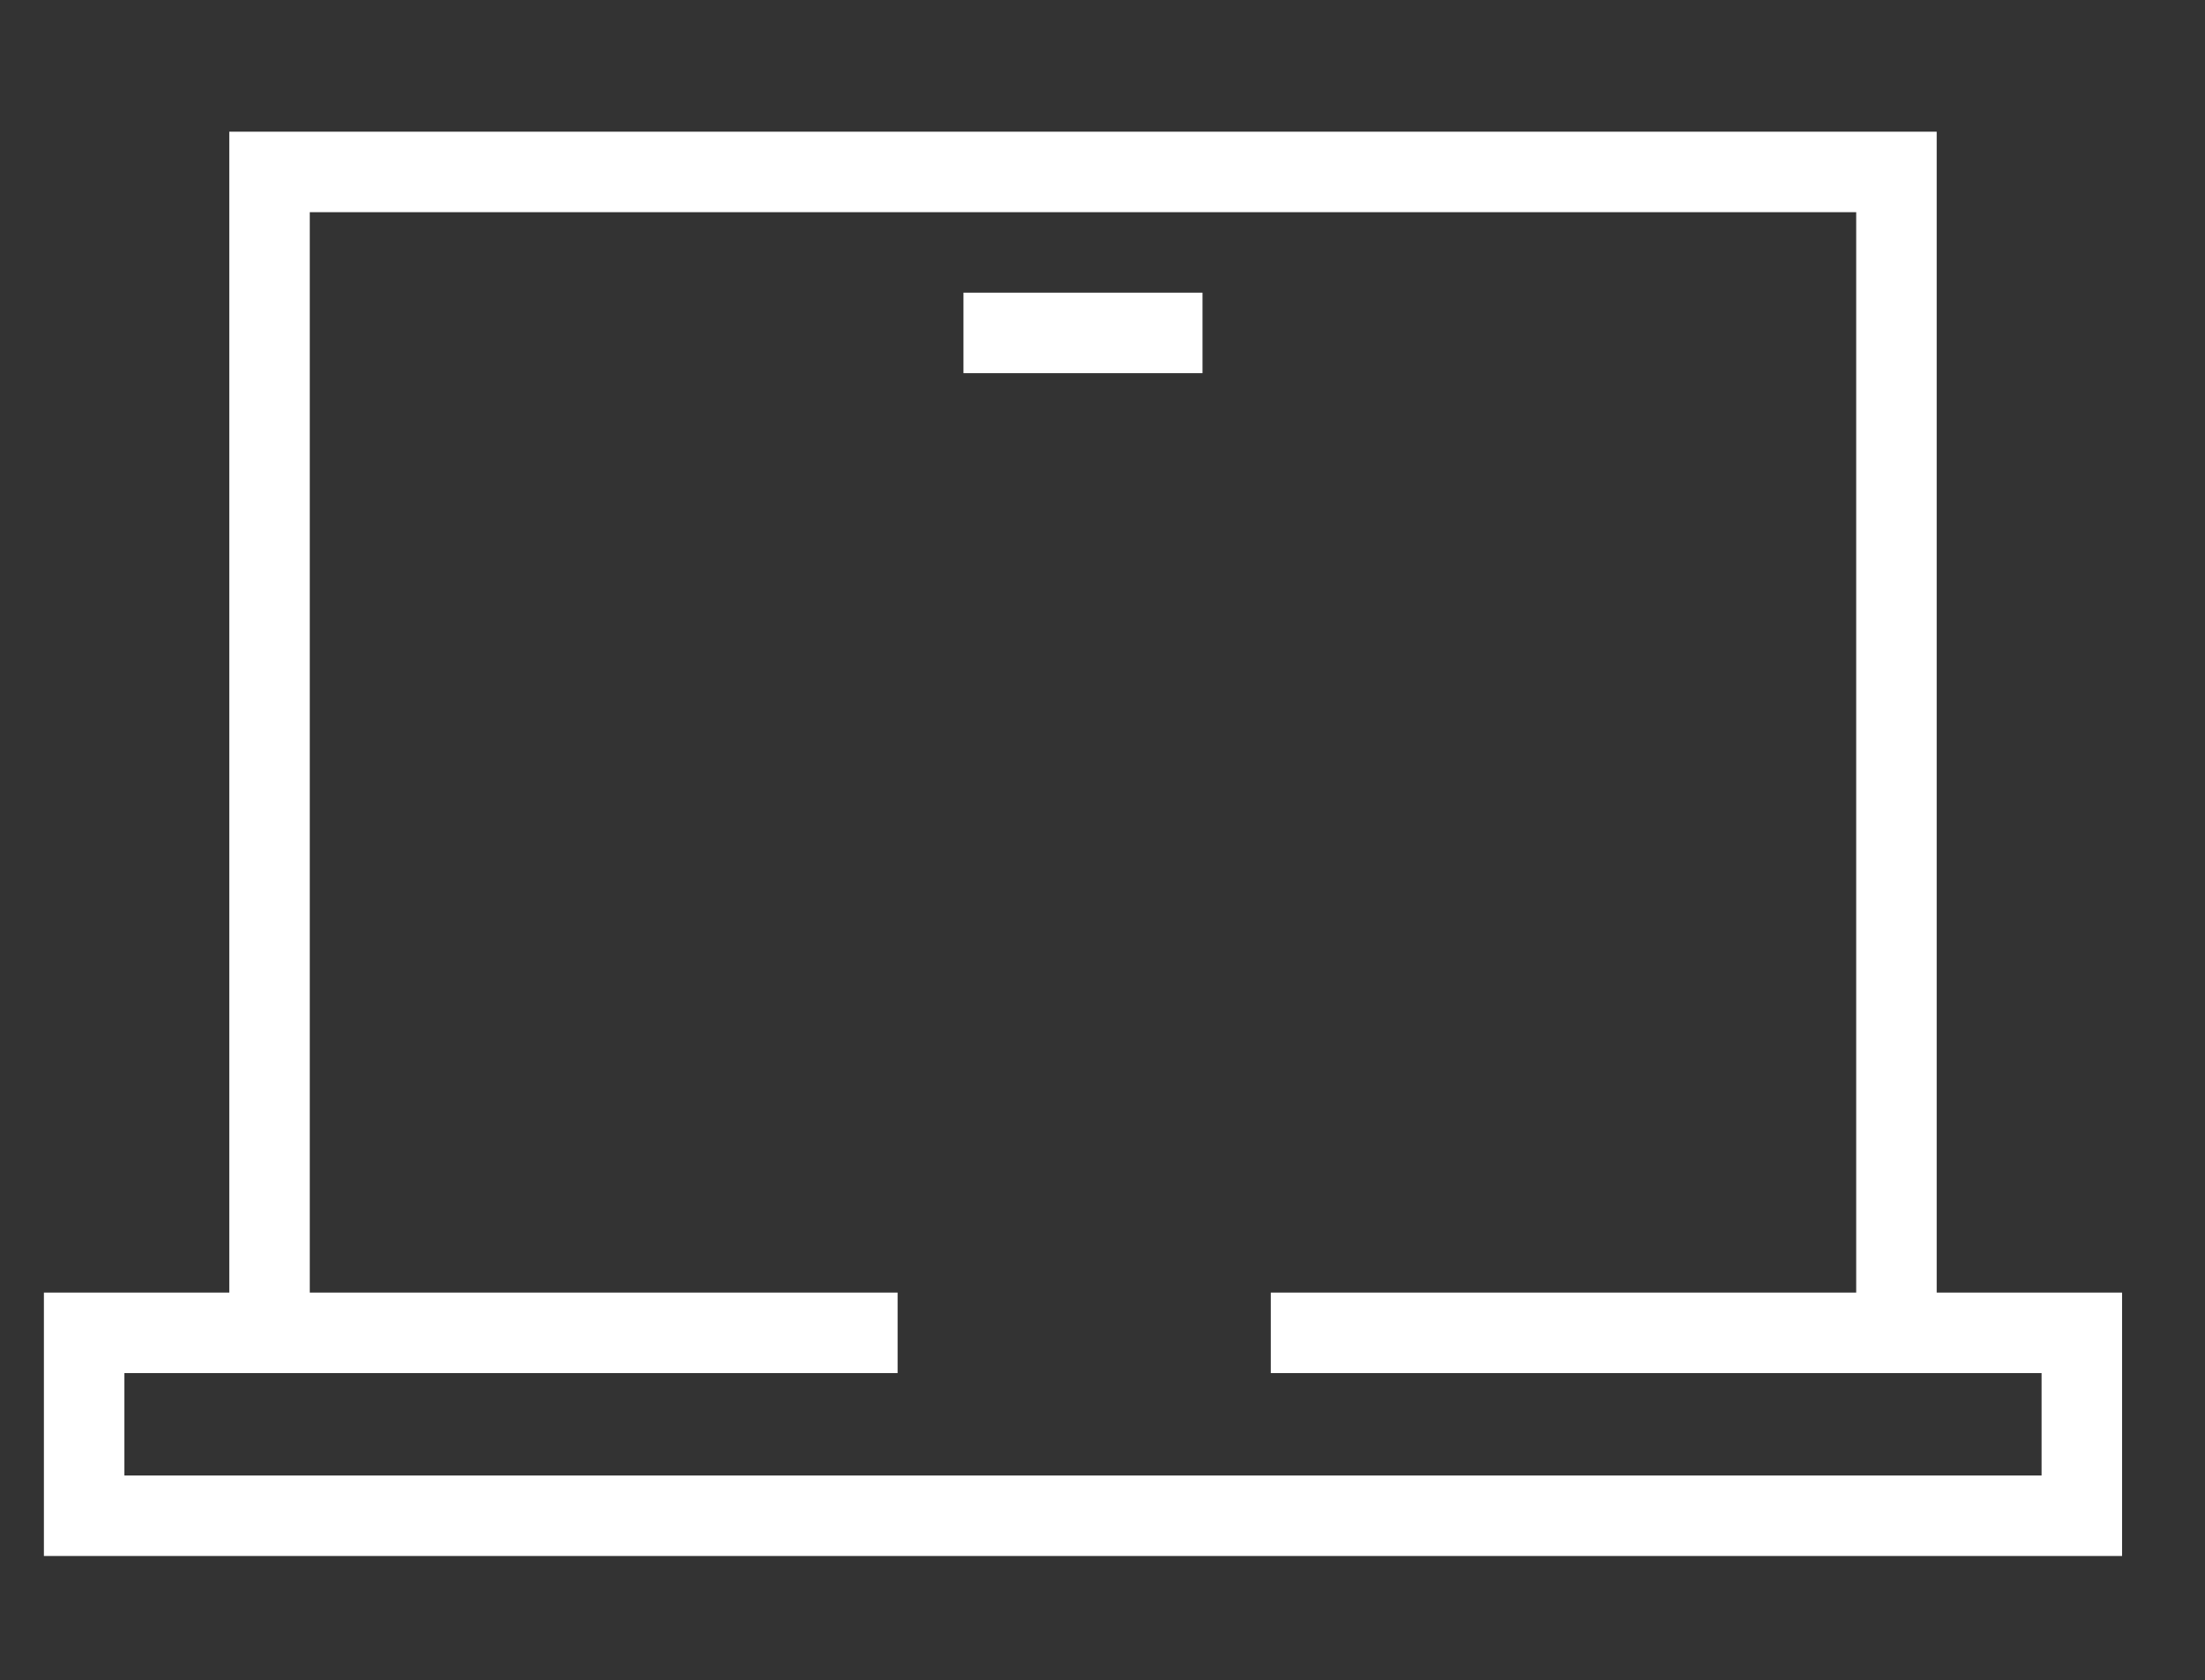
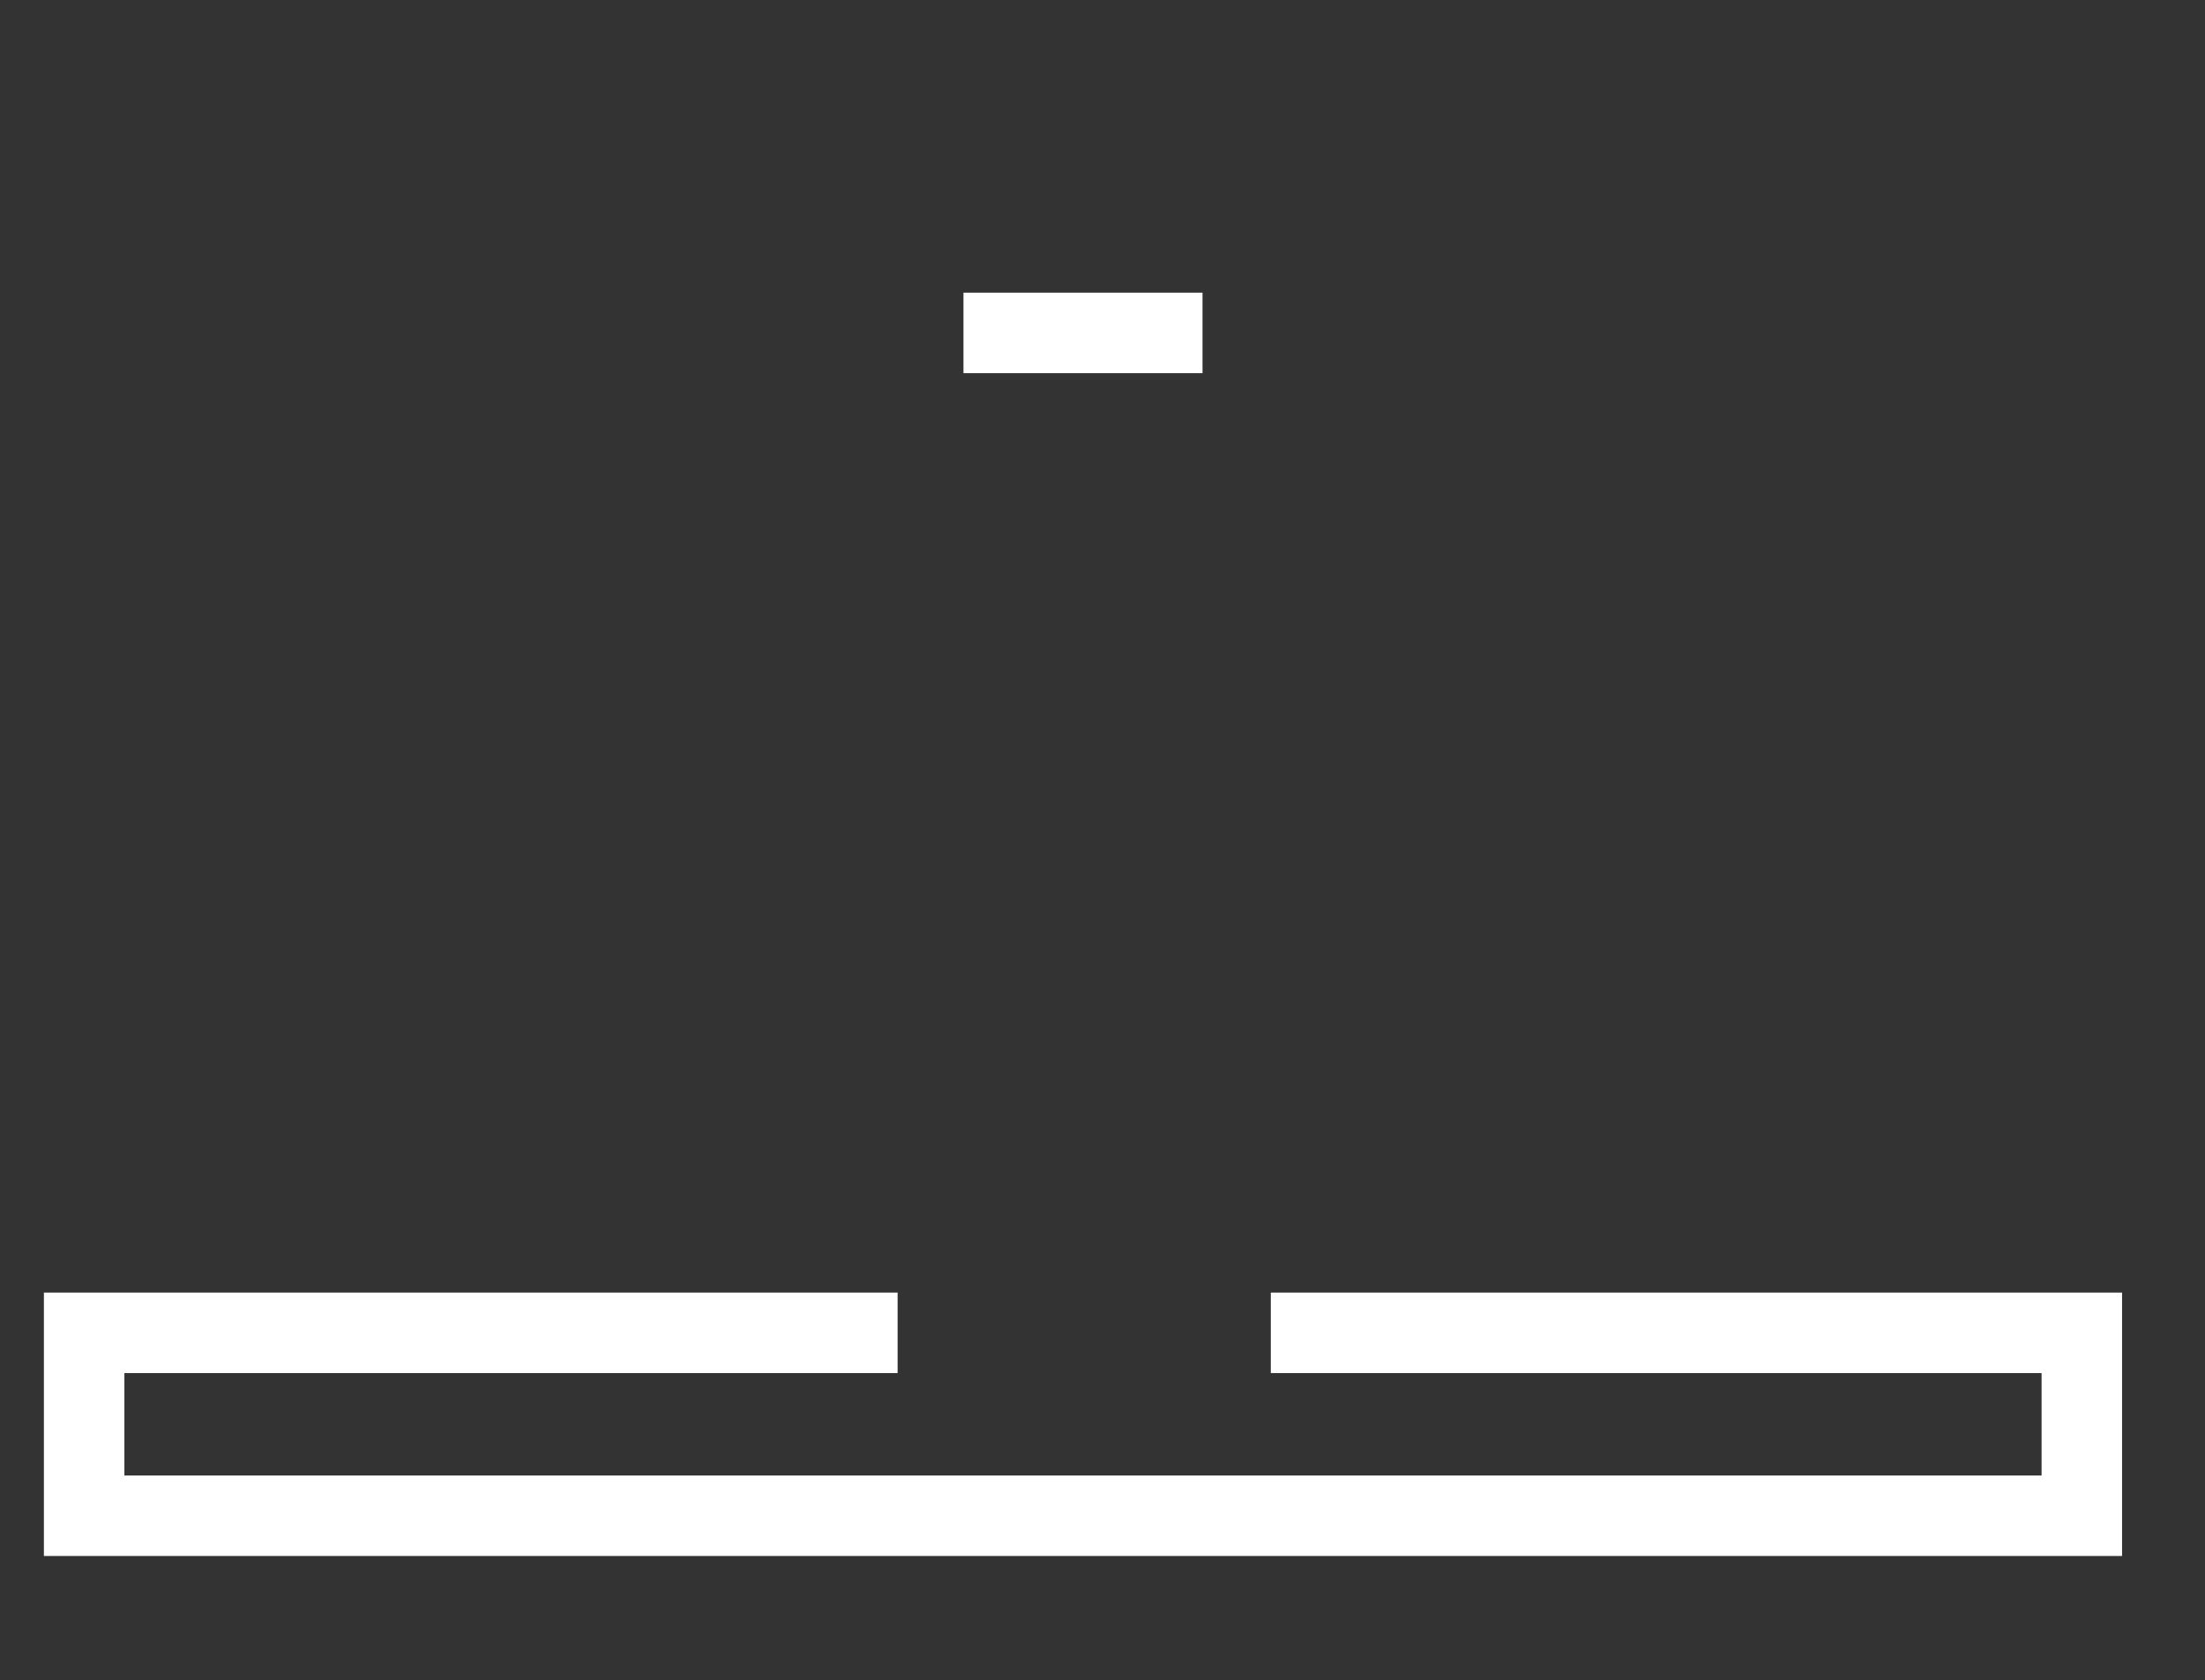
<svg xmlns="http://www.w3.org/2000/svg" version="1.1" id="Livello_1" x="0px" y="0px" viewBox="0 0 90.4 68.9" style="enable-background:new 0 0 90.4 68.9;" xml:space="preserve">
  <rect x="0" y="0" width="90.4" height="68.9" fill="#333333" stroke="none" />
  <style type="text/css">
	.st0{fill:#FFFFFF;}
</style>
  <g>
    <g>
      <polygon class="st0" points="87,63.8 1.8,63.8 1.8,53 36.8,53 36.8,56.3 5.1,56.3 5.1,60.5 83.7,60.5 83.7,56.3 52.1,56.3     52.1,53 87,53   " />
    </g>
    <g>
-       <polygon class="st0" points="79.4,54.7 76.1,54.7 76.1,8.7 12.7,8.7 12.7,54.7 9.4,54.7 9.4,5.4 79.4,5.4   " />
-     </g>
+       </g>
    <g>
      <rect x="39.5" y="12" class="st0" width="9.8" height="3.3" />
    </g>
  </g>
</svg>